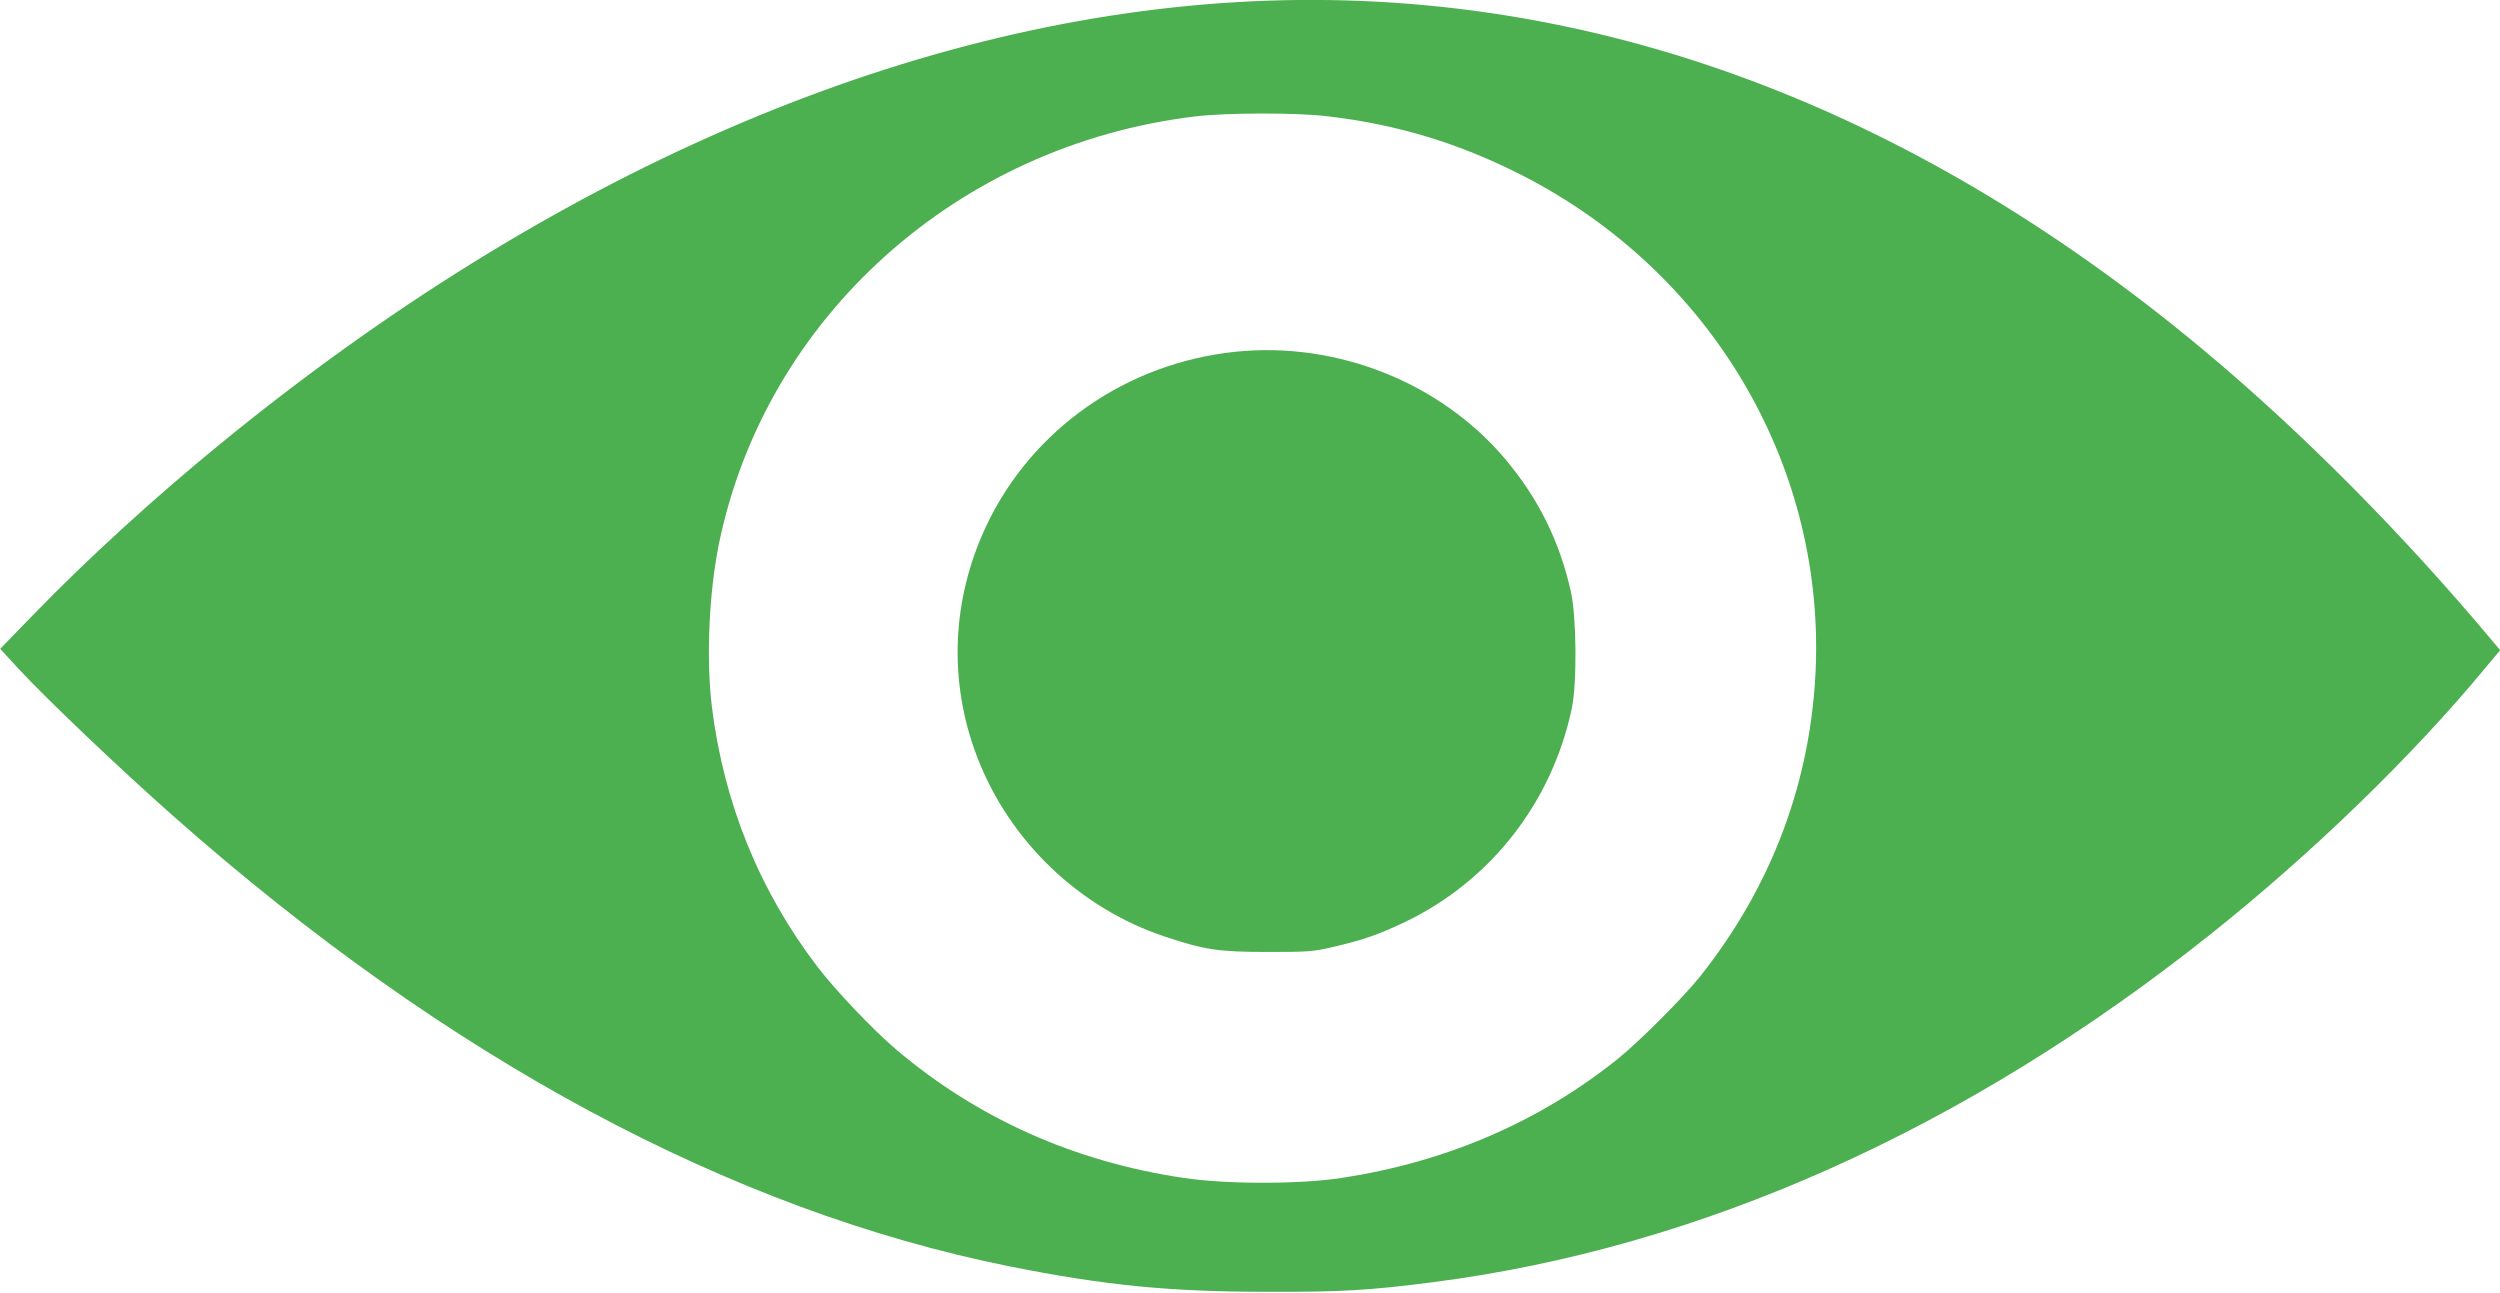
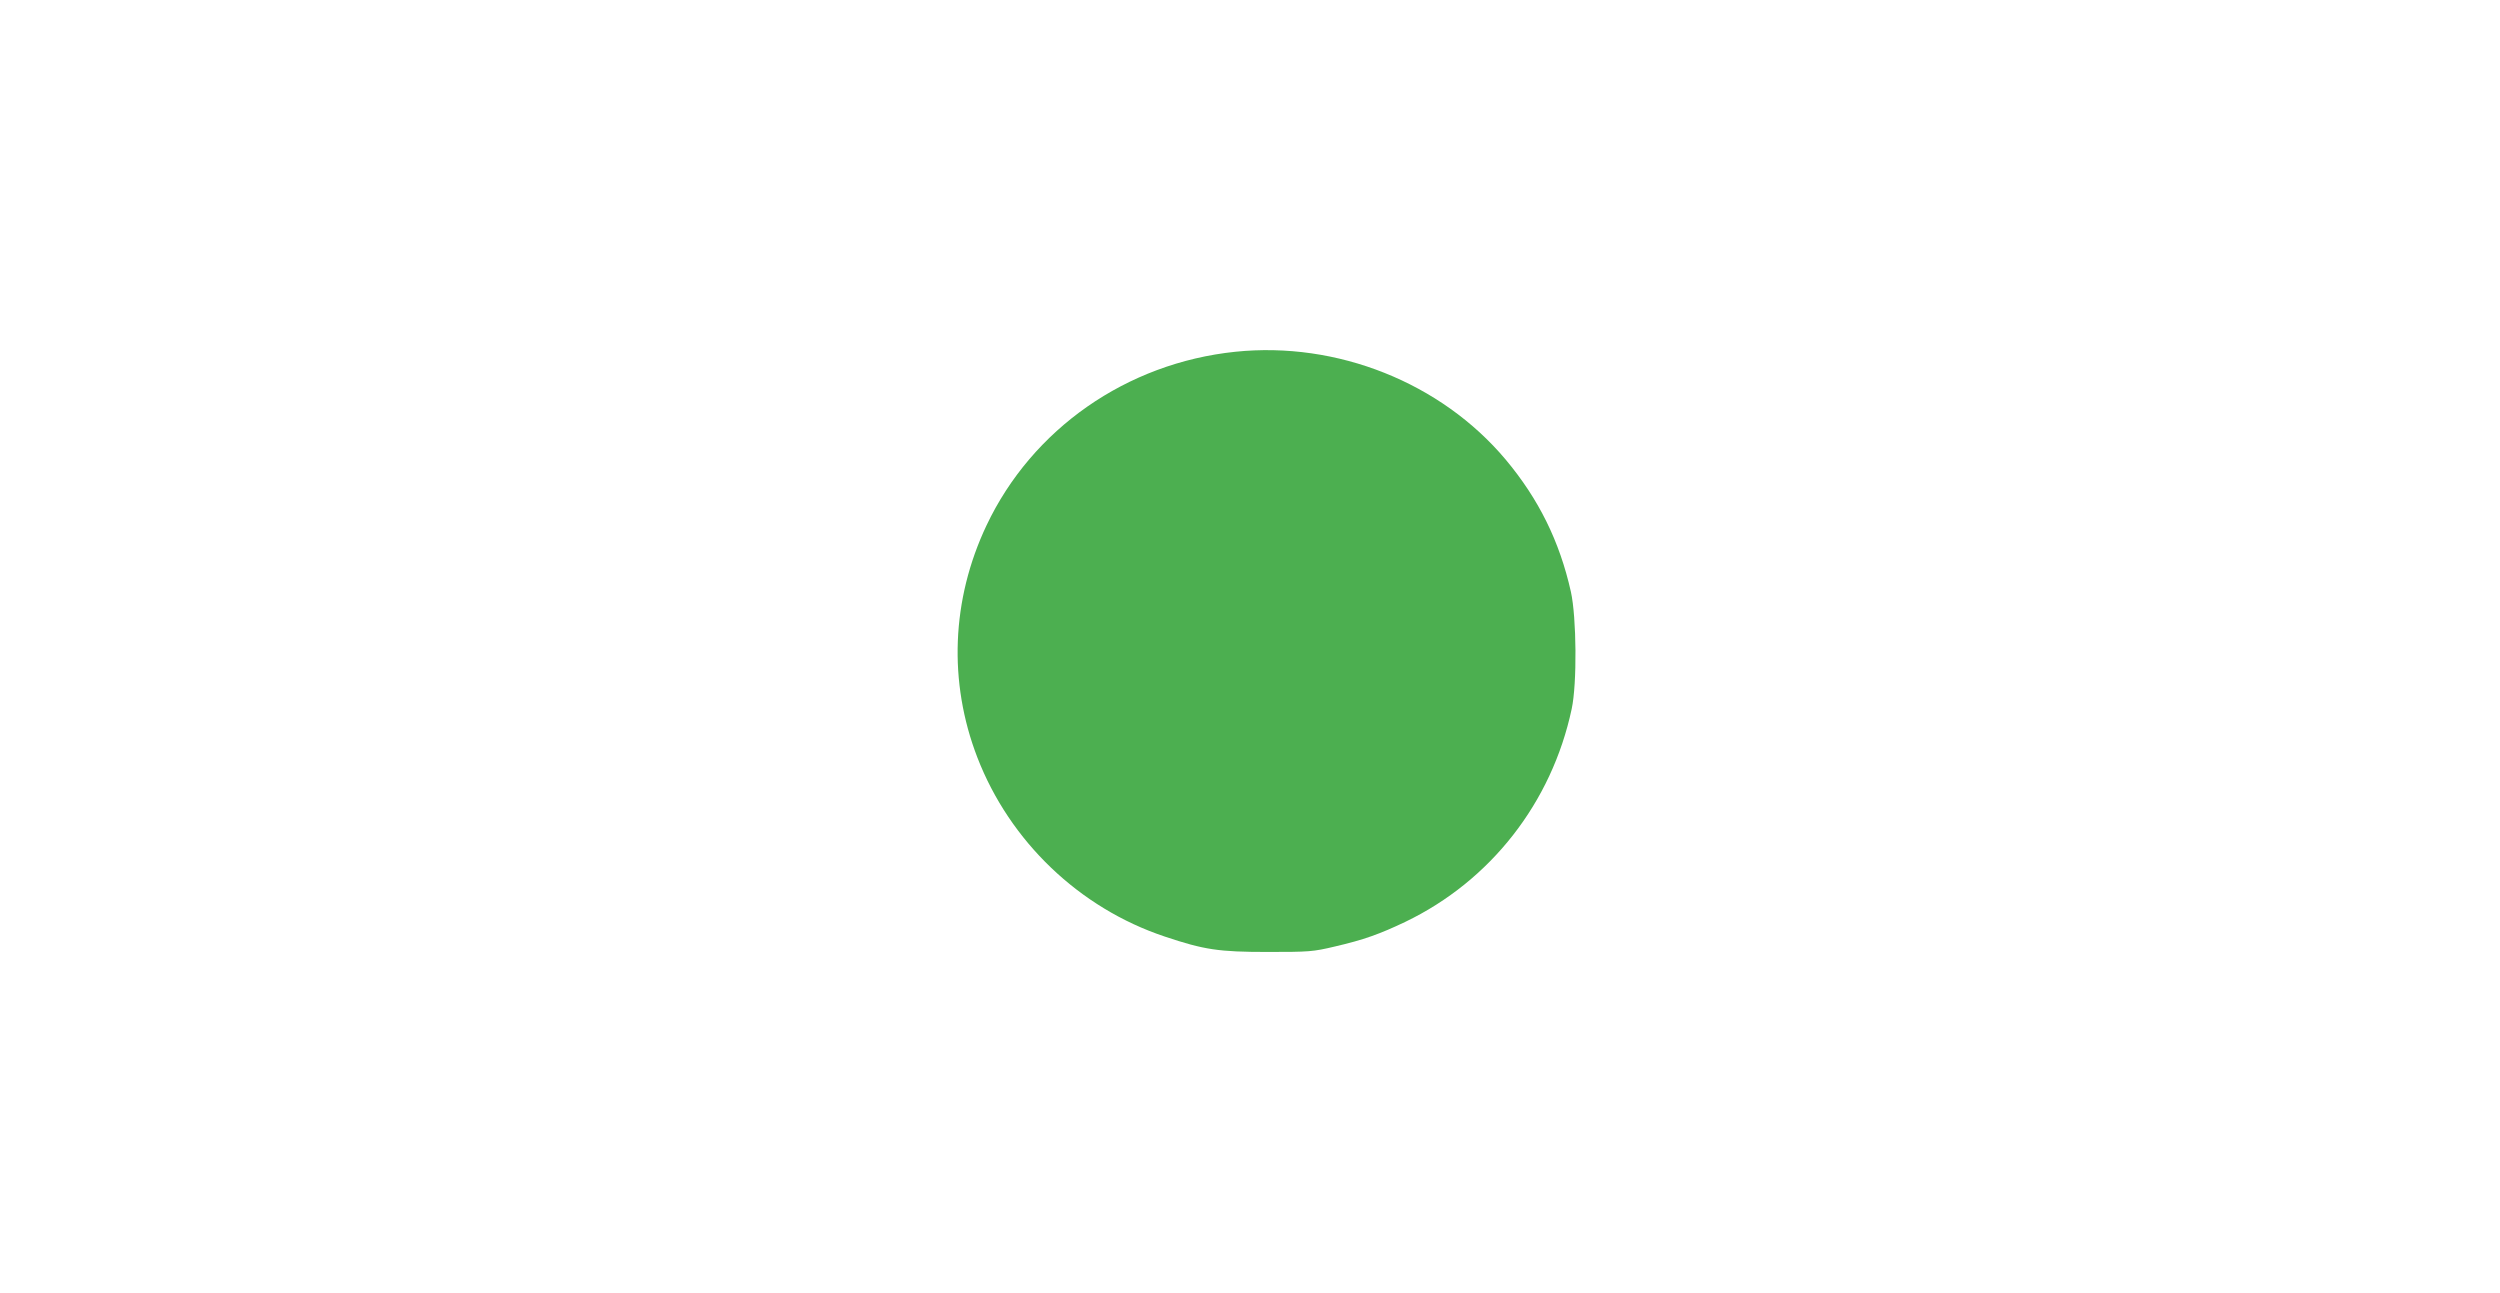
<svg xmlns="http://www.w3.org/2000/svg" version="1.0" width="1280pt" height="662pt" viewBox="0 0 1280 662" preserveAspectRatio="xMidYMid meet">
  <g transform="translate(0,662) scale(0.1,-0.1)" fill="#4caf50" stroke="none">
-     <path d="M6330 6609 c-1718 -102 -3518 -884 -5200 -2260 -336 -274 -685 -593 -956 -873 l-173 -178 91 -99 c144 -156 523 -517 803 -764 1394 -1232 2845 -2012 4275 -2299 486 -97 816 -130 1320 -130 383 -1 517 7 845 49 1372 176 2726 781 3982 1781 517 411 1037 915 1406 1362 l78 93 -27 32 c-463 555 -984 1081 -1491 1504 -1537 1283 -3211 1885 -4953 1782z m464 -584 c362 -42 679 -139 1002 -304 957 -491 1538 -1464 1501 -2511 -22 -585 -223 -1125 -593 -1590 -87 -109 -314 -336 -424 -424 -403 -322 -876 -525 -1410 -607 -214 -33 -590 -33 -810 0 -560 83 -1055 305 -1470 656 -119 101 -310 302 -403 423 -298 389 -481 840 -542 1332 -30 243 -15 583 35 831 237 1162 1221 2047 2440 2193 160 19 514 20 674 1z" />
    <path d="M6325 4819 c-557 -58 -1040 -395 -1274 -889 -180 -380 -196 -802 -47 -1188 166 -430 522 -771 959 -917 203 -68 276 -79 527 -79 212 0 232 1 345 28 147 34 230 64 360 126 437 210 750 611 852 1090 28 130 25 469 -4 600 -58 259 -165 475 -334 677 -331 394 -863 606 -1384 552z" />
  </g>
</svg>